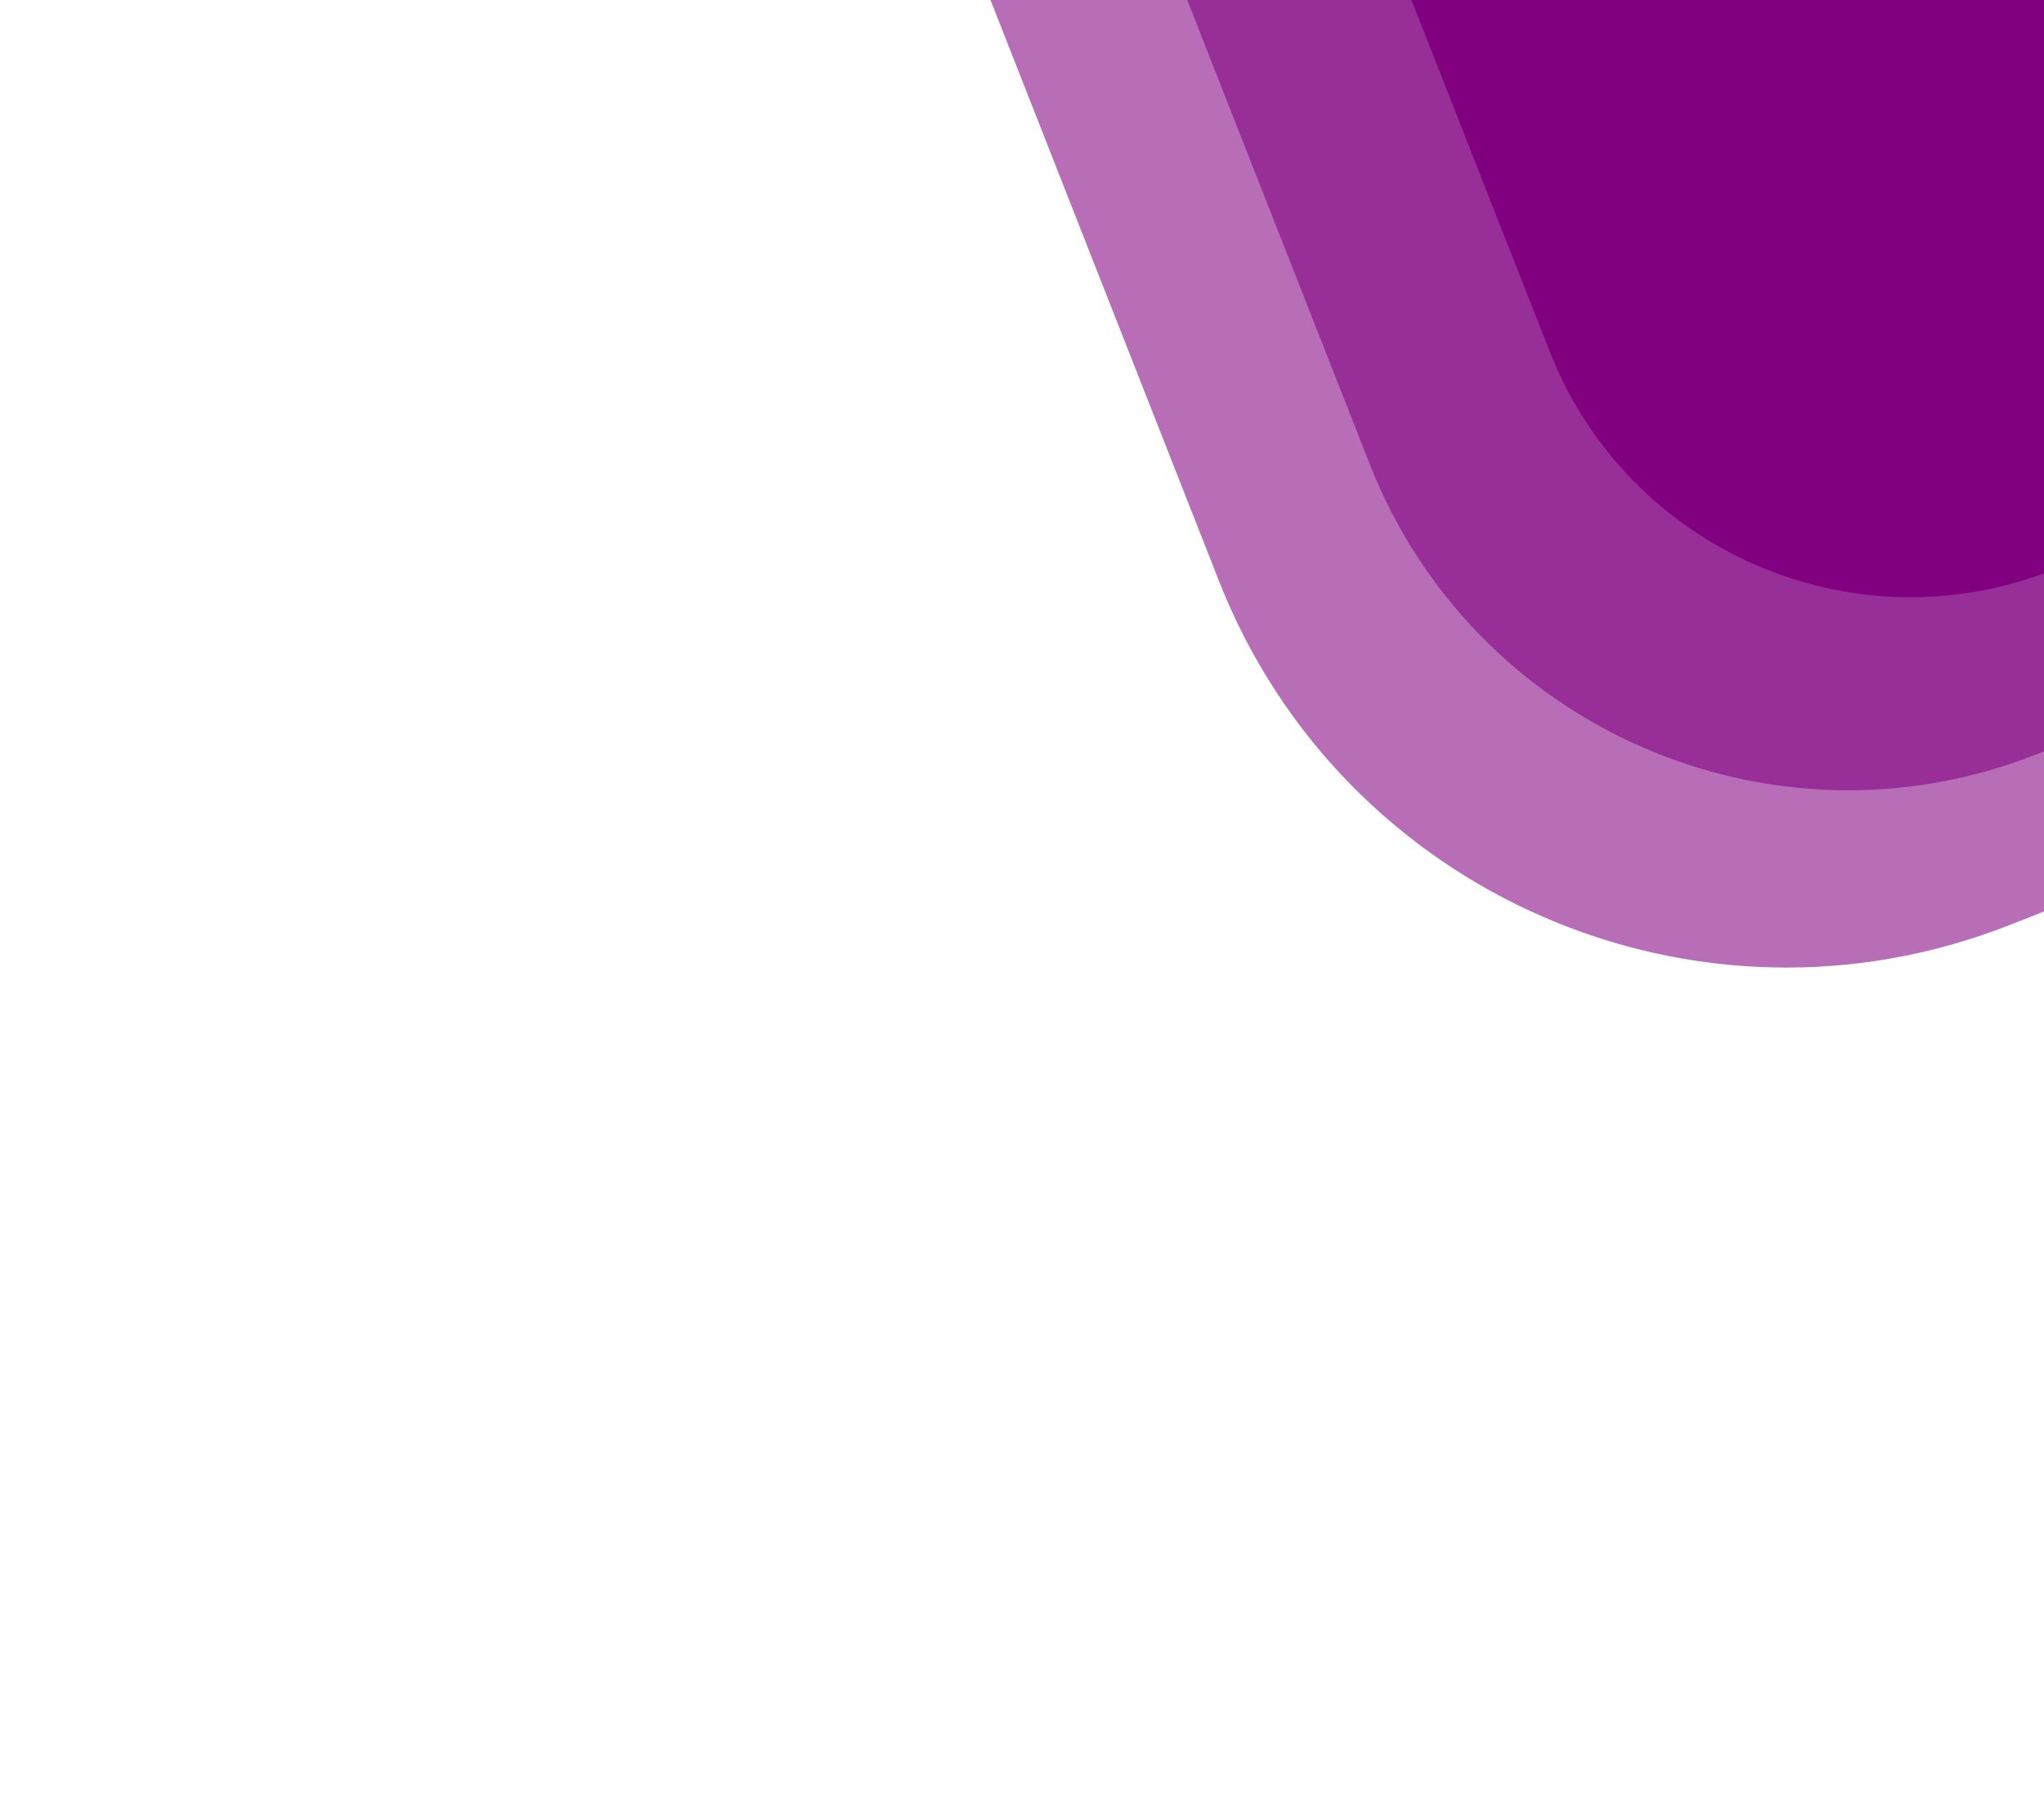
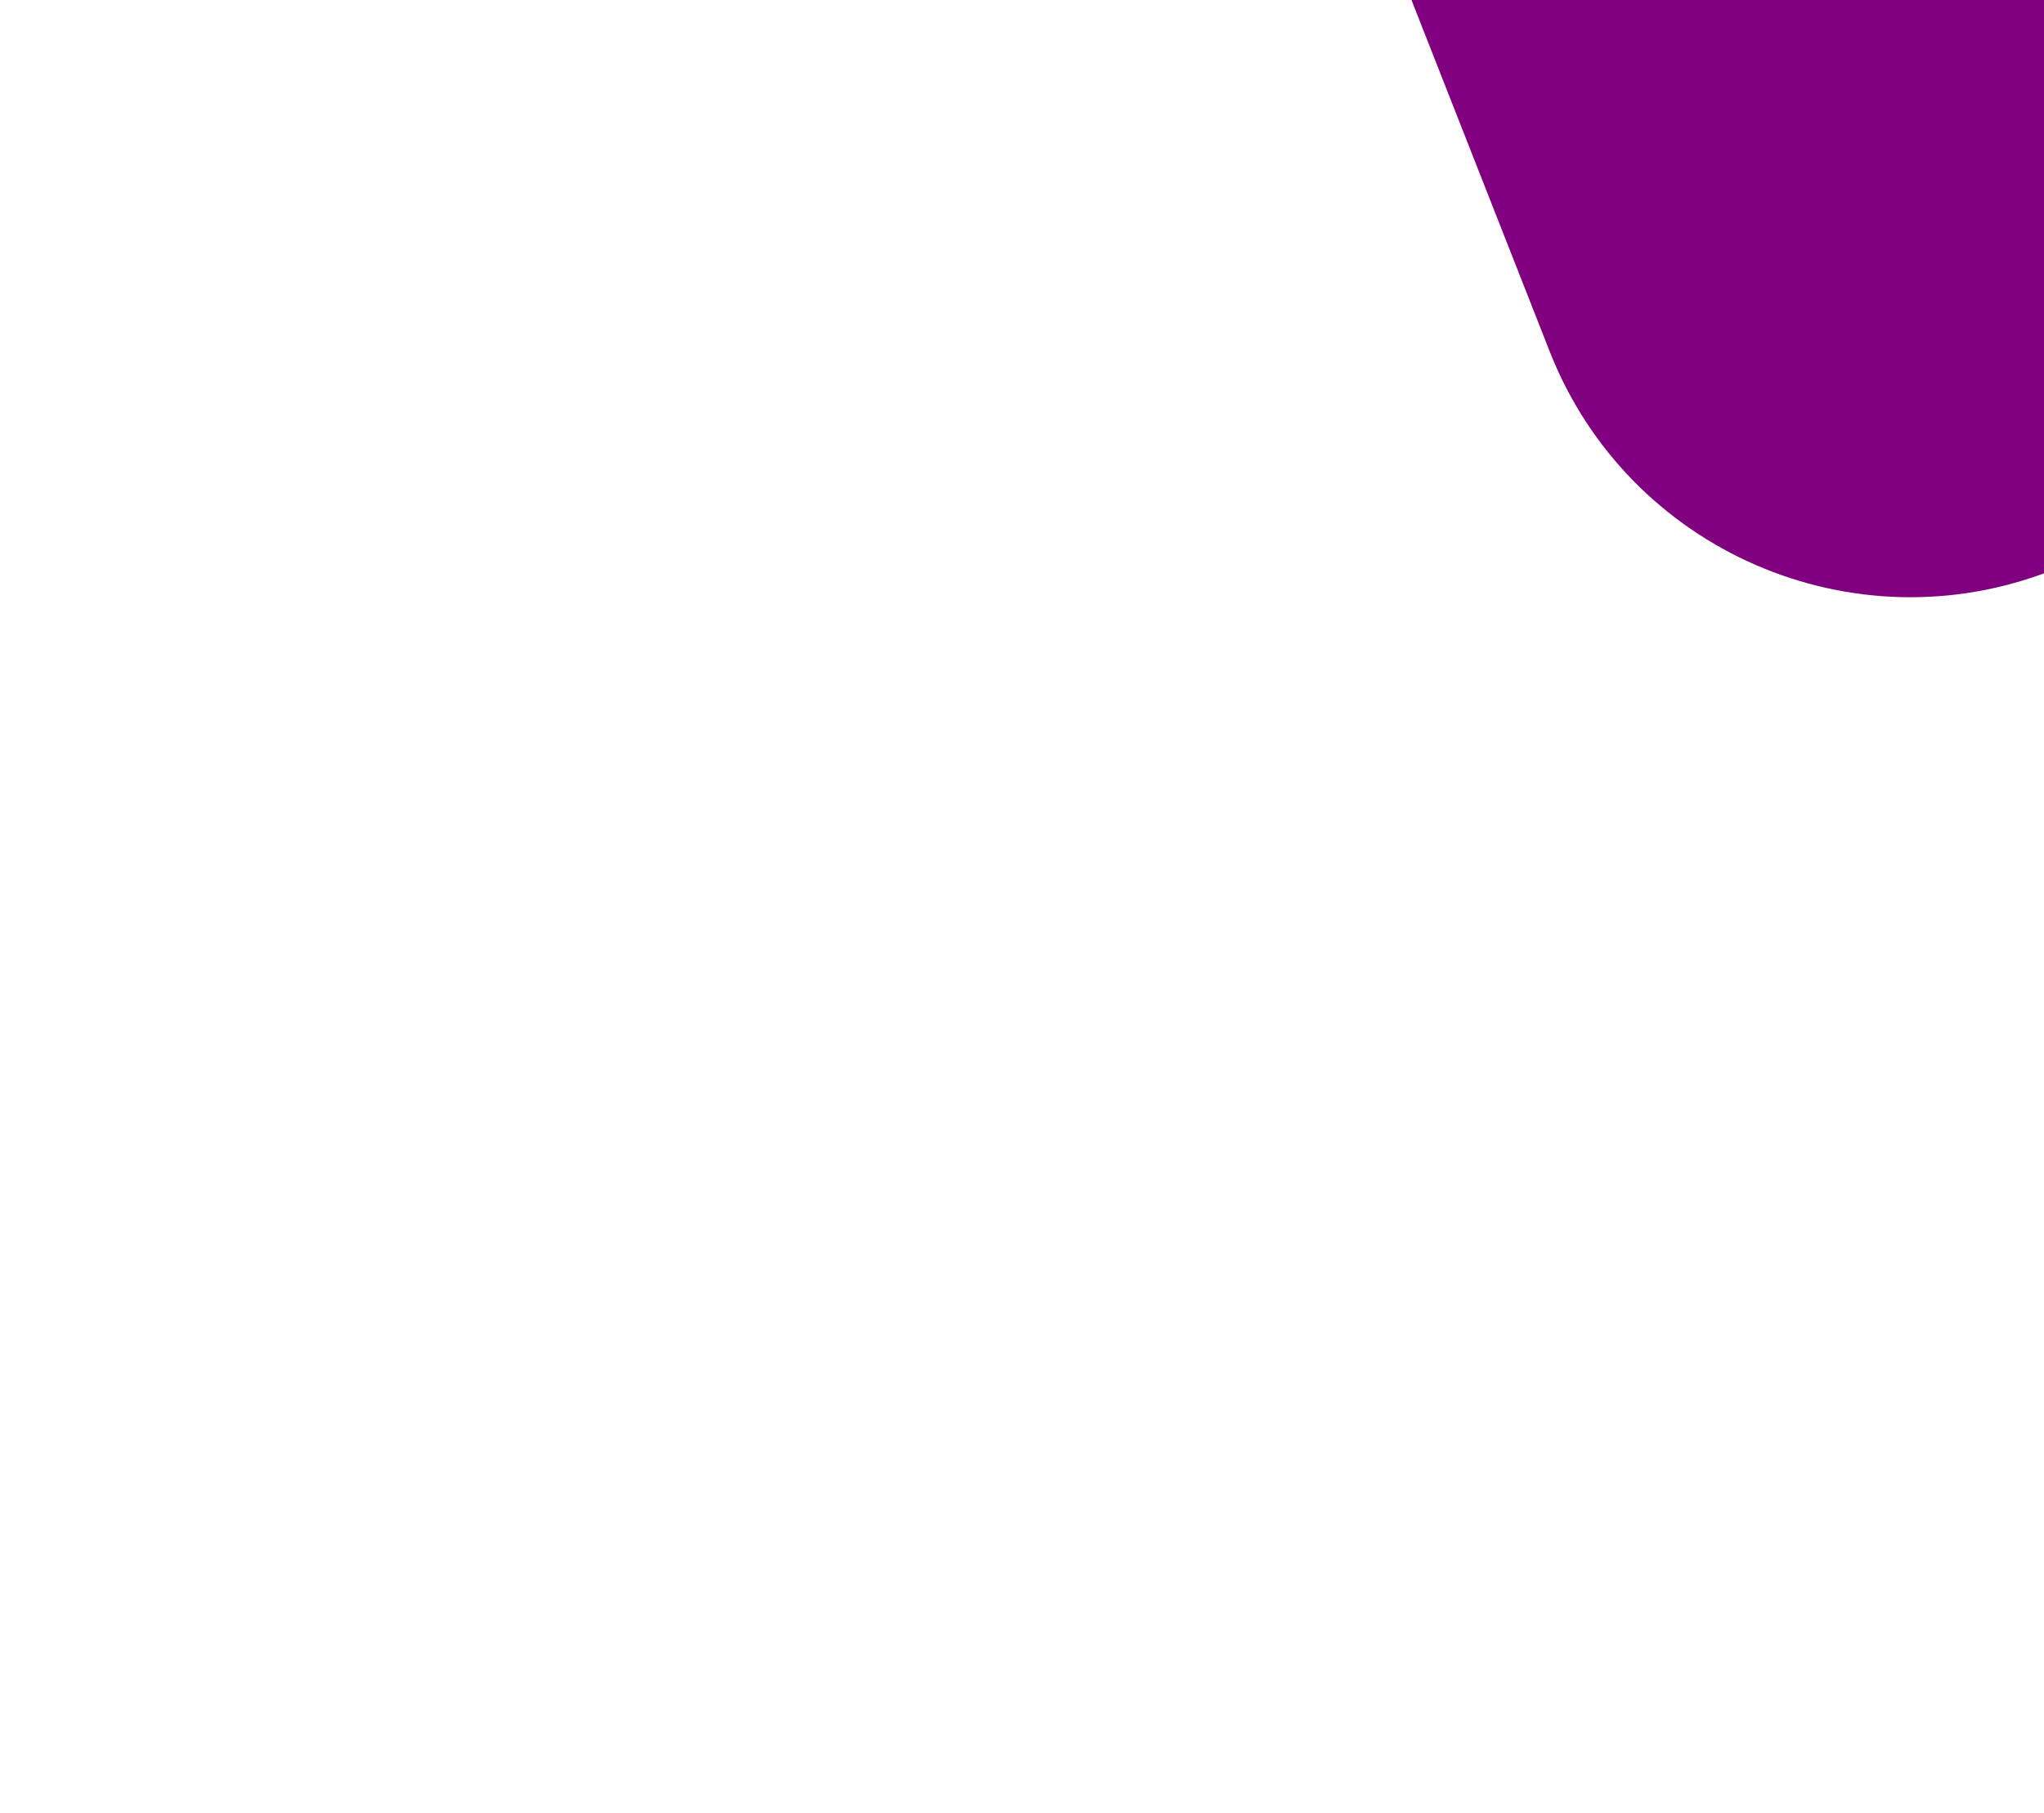
<svg xmlns="http://www.w3.org/2000/svg" width="939" height="833" viewBox="0 0 939 833" fill="none">
-   <rect x="1214.72" y="-740.375" width="977.922" height="977.922" rx="280" transform="rotate(68.536 1214.72 -740.375)" fill="#800080" fill-opacity="0.57" />
-   <rect x="1185.42" y="-645.399" width="831.796" height="831.796" rx="236.028" transform="rotate(68.536 1185.42 -645.399)" fill="#800080" fill-opacity="0.57" />
  <rect x="1154.76" y="-539.982" width="668.809" height="668.809" rx="178" transform="rotate(68.536 1154.76 -539.982)" fill="#800080" />
</svg>